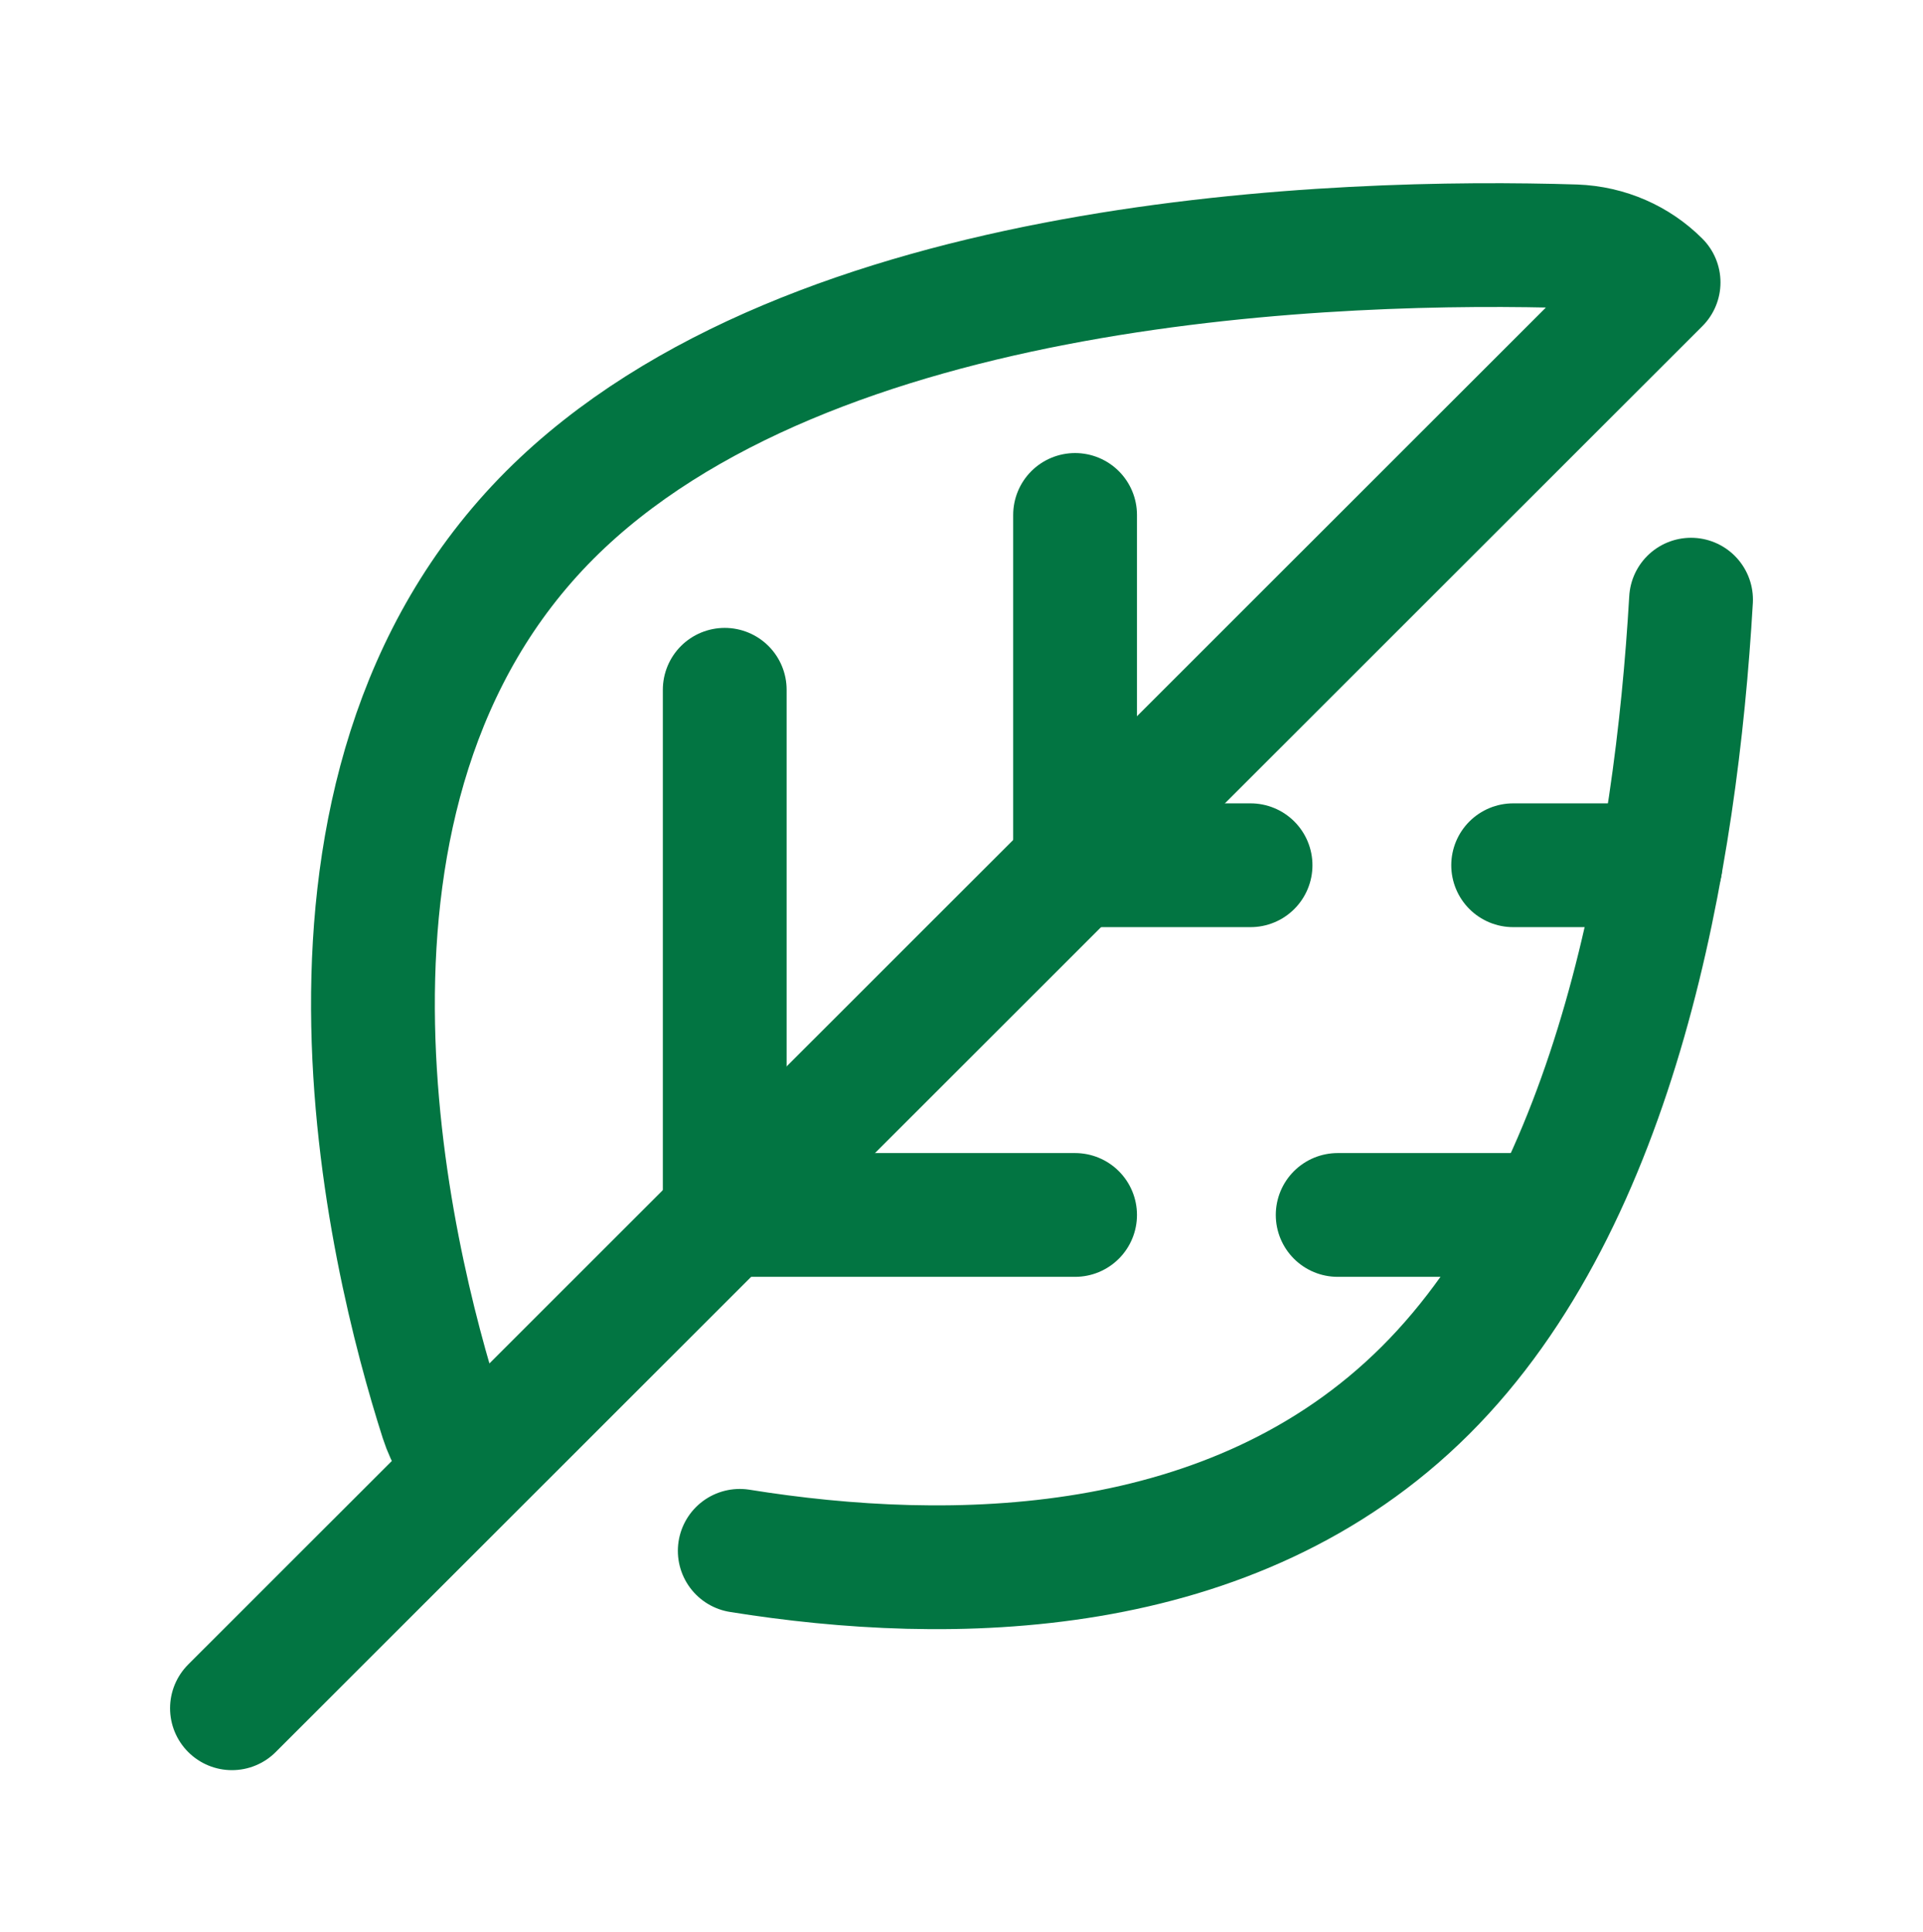
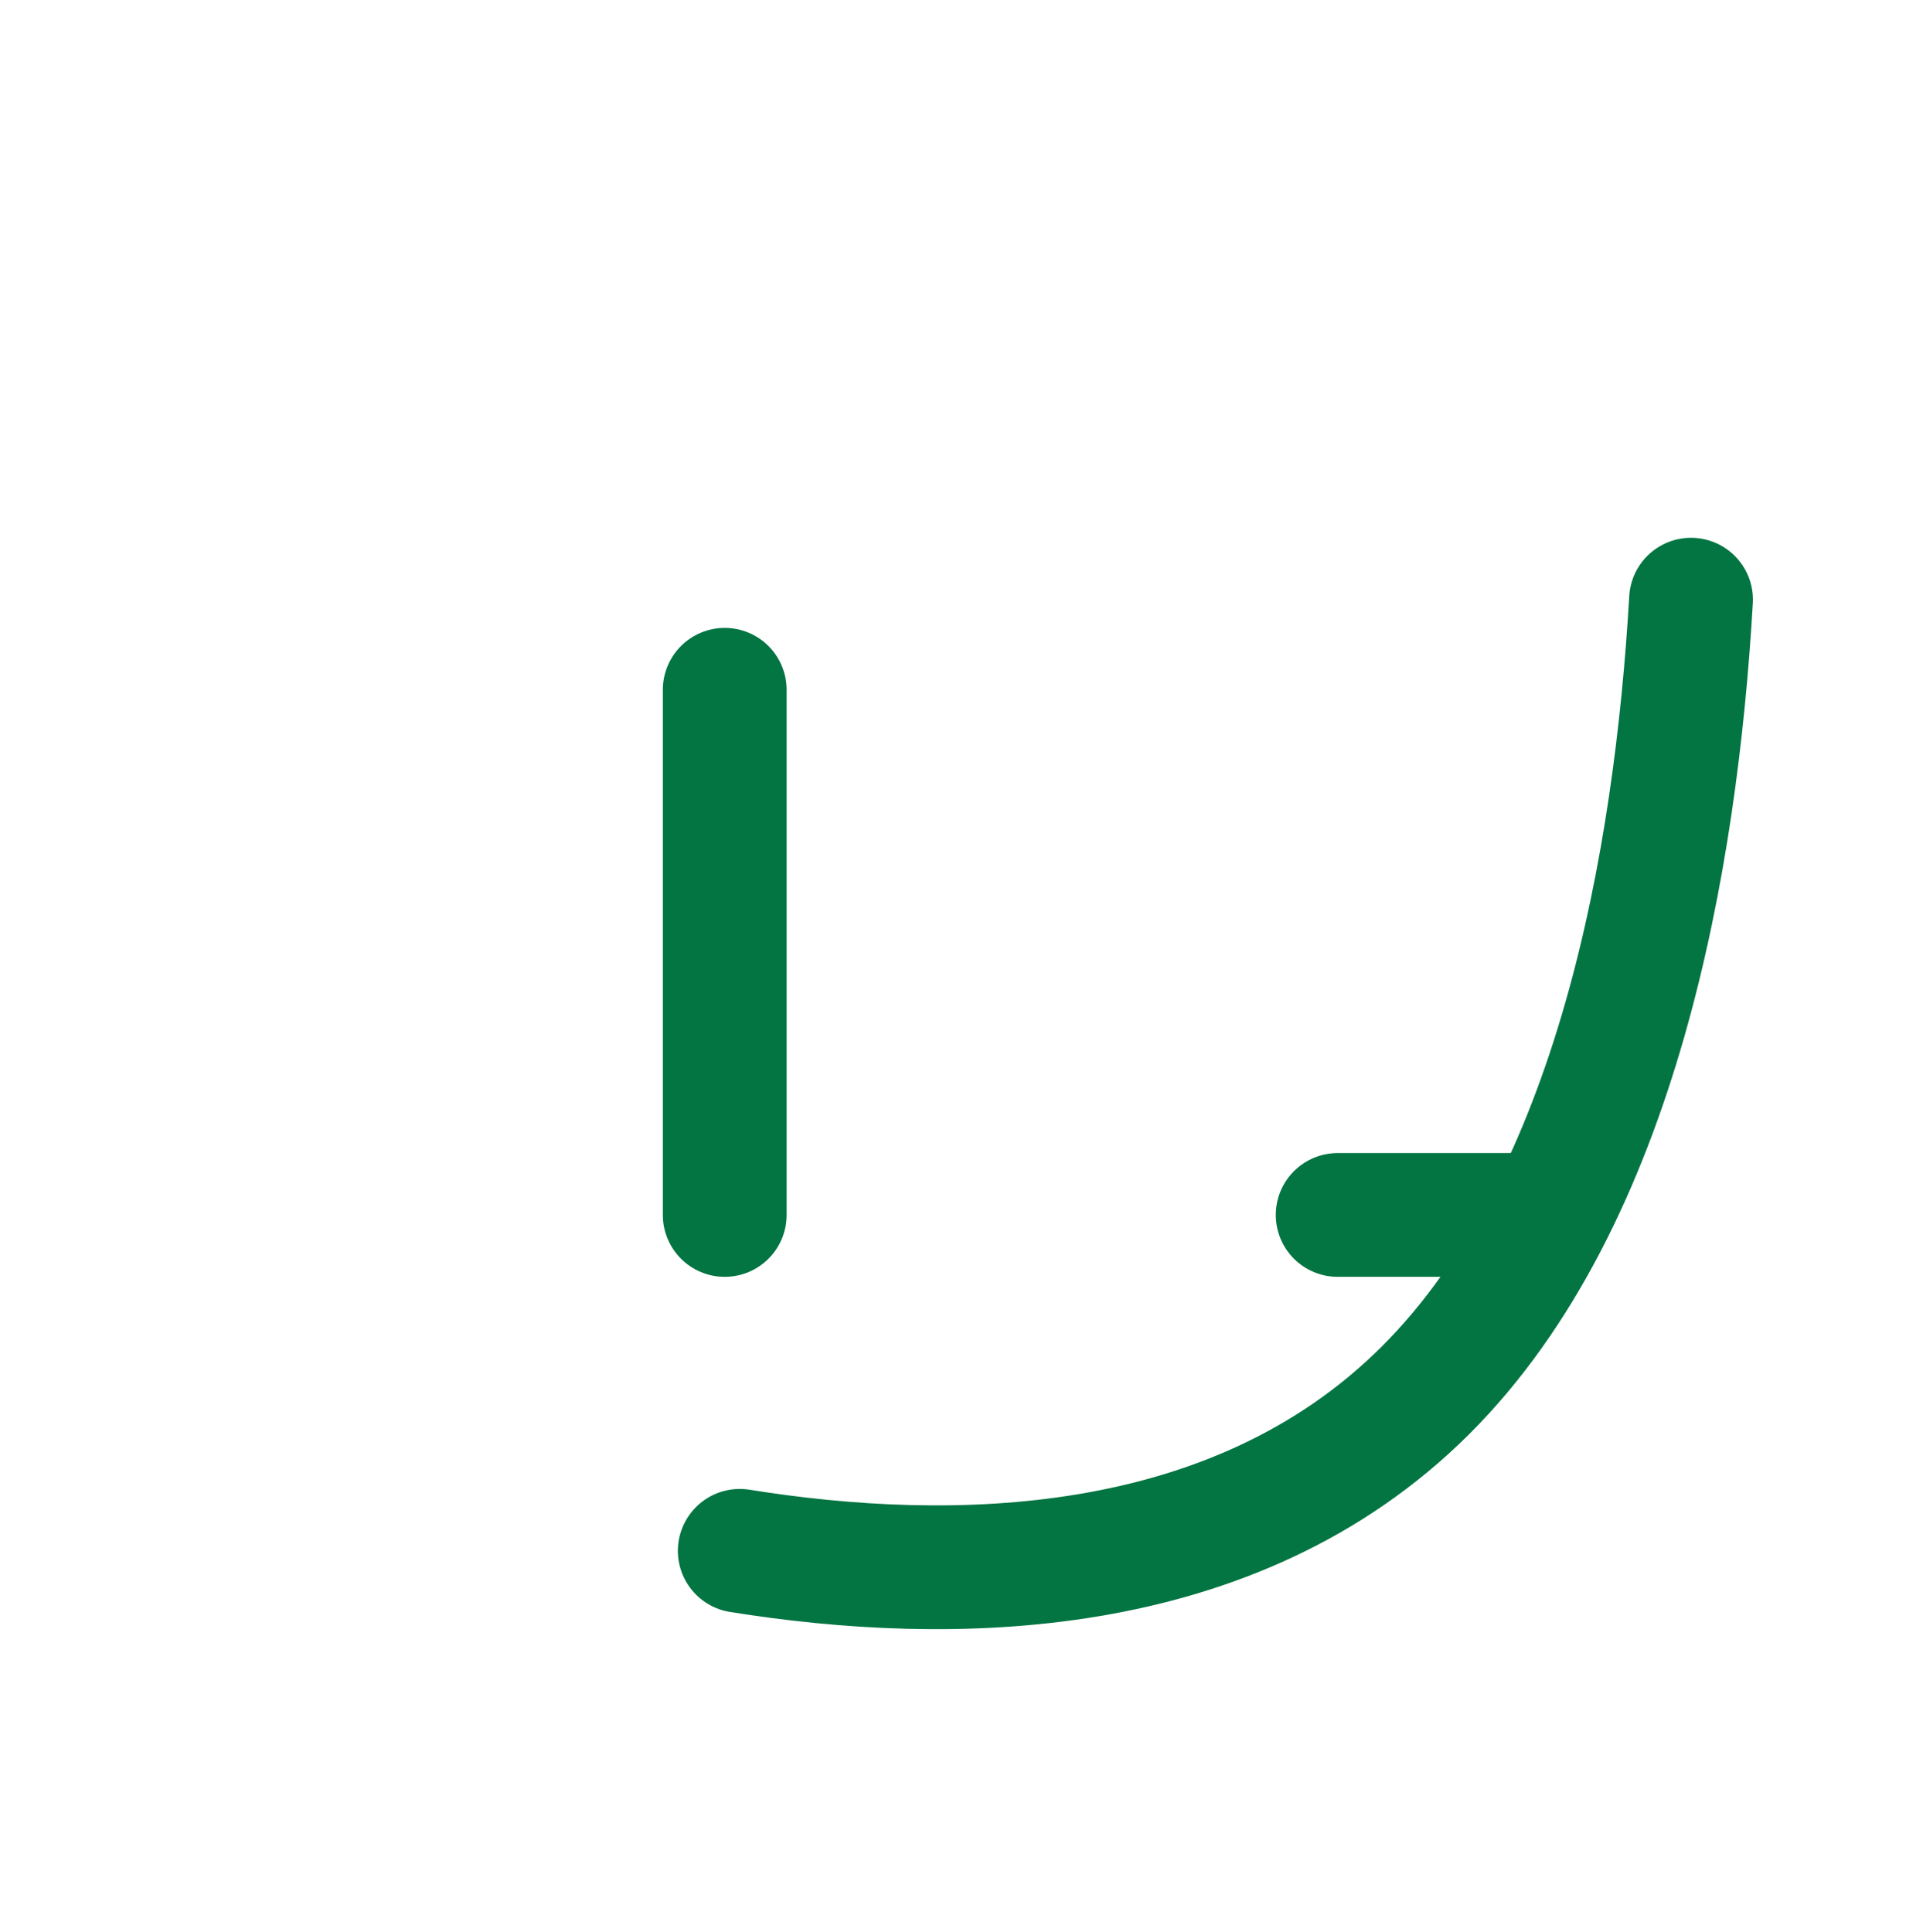
<svg xmlns="http://www.w3.org/2000/svg" id="_圖層_1" viewBox="0 0 32 32.16">
  <defs>
    <style>
      .cls-1 {
        fill: none;
        stroke: #027542;
        stroke-linecap: round;
        stroke-linejoin: round;
        stroke-width: 2.06px;
      }
    </style>
  </defs>
  <path class="cls-1" d="M28.14,9.98c-.25,4.3-1.22,9.97-4.42,13.16s-7.92,3.23-11.41,2.67" />
-   <path class="cls-1" d="M7.85,24.44c-.23-.23-.4-.51-.5-.82-.87-2.72-2.78-10.46,1.8-15.05,4.33-4.33,13.18-4.59,17.06-4.47.54.02,1.03.24,1.39.6L3.86,28.43" />
-   <line class="cls-1" x1="17.89" y1="14.4" x2="20.81" y2="14.4" />
-   <line class="cls-1" x1="17.89" y1="8.57" x2="17.89" y2="14.4" />
-   <line class="cls-1" x1="25.18" y1="14.4" x2="27.63" y2="14.4" />
-   <line class="cls-1" x1="12.06" y1="20.22" x2="17.89" y2="20.22" />
  <line class="cls-1" x1="12.06" y1="11.48" x2="12.06" y2="20.22" />
  <line class="cls-1" x1="22.26" y1="20.22" x2="25.78" y2="20.22" />
</svg>